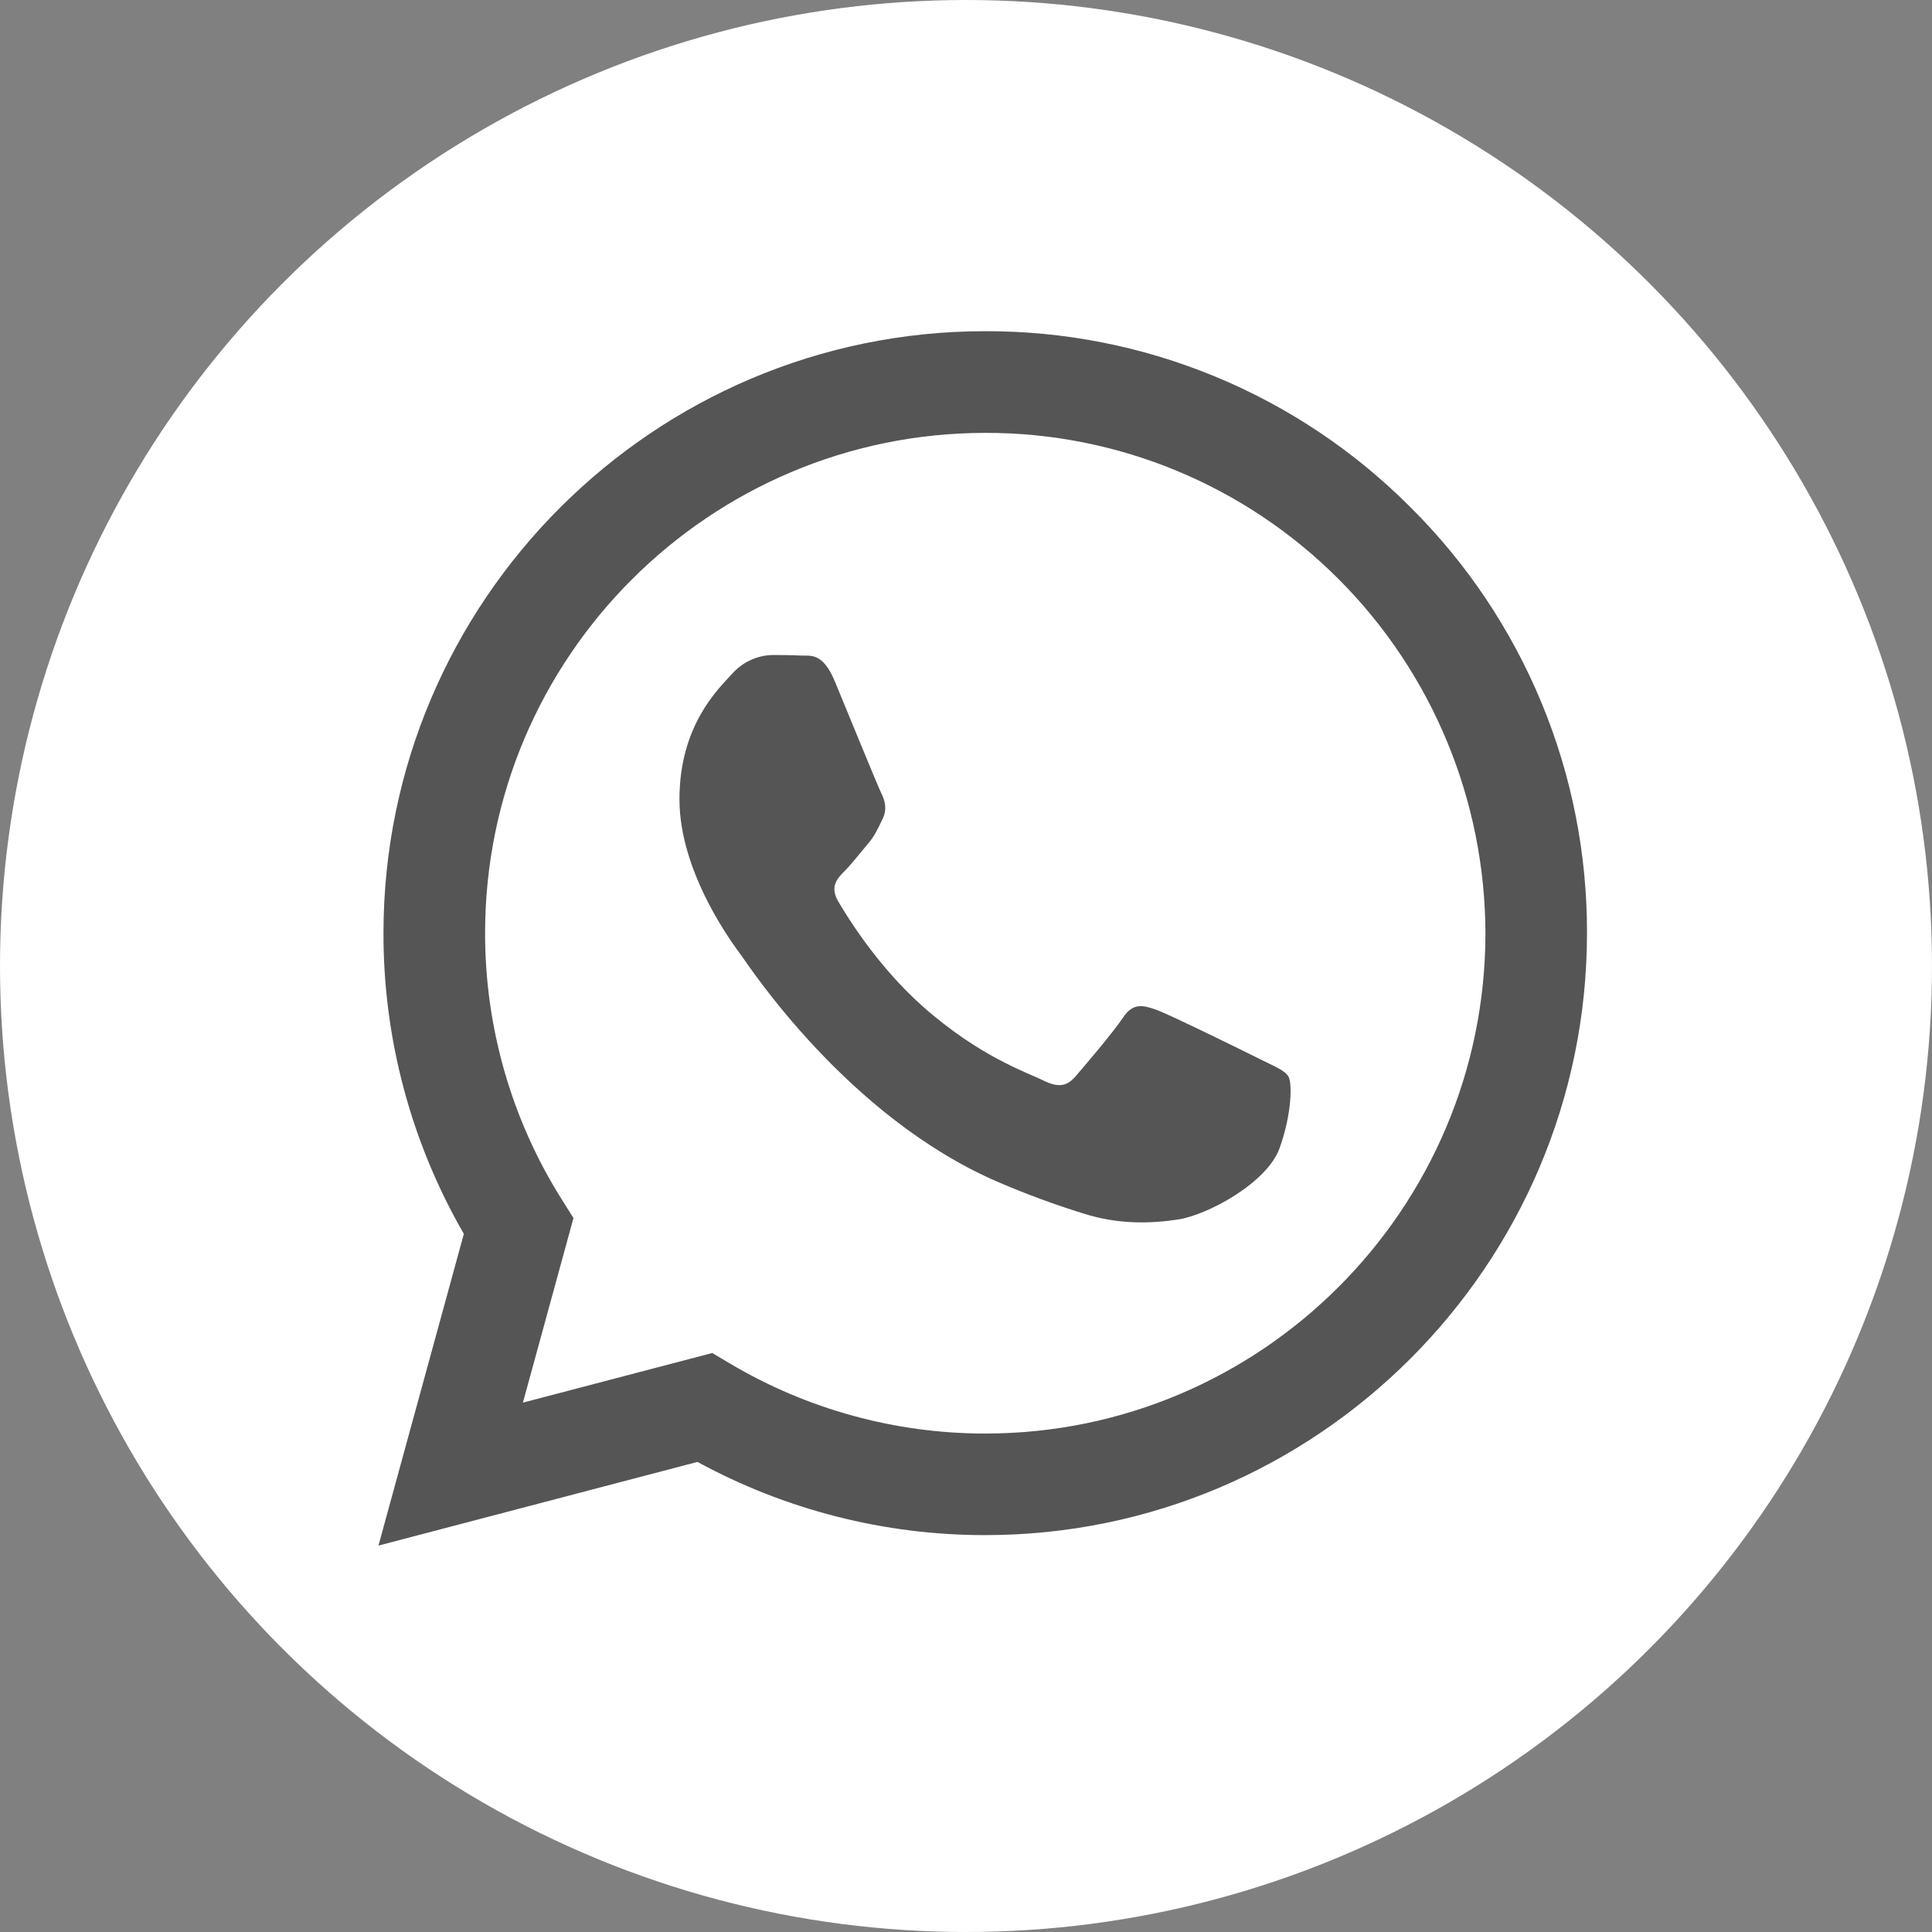
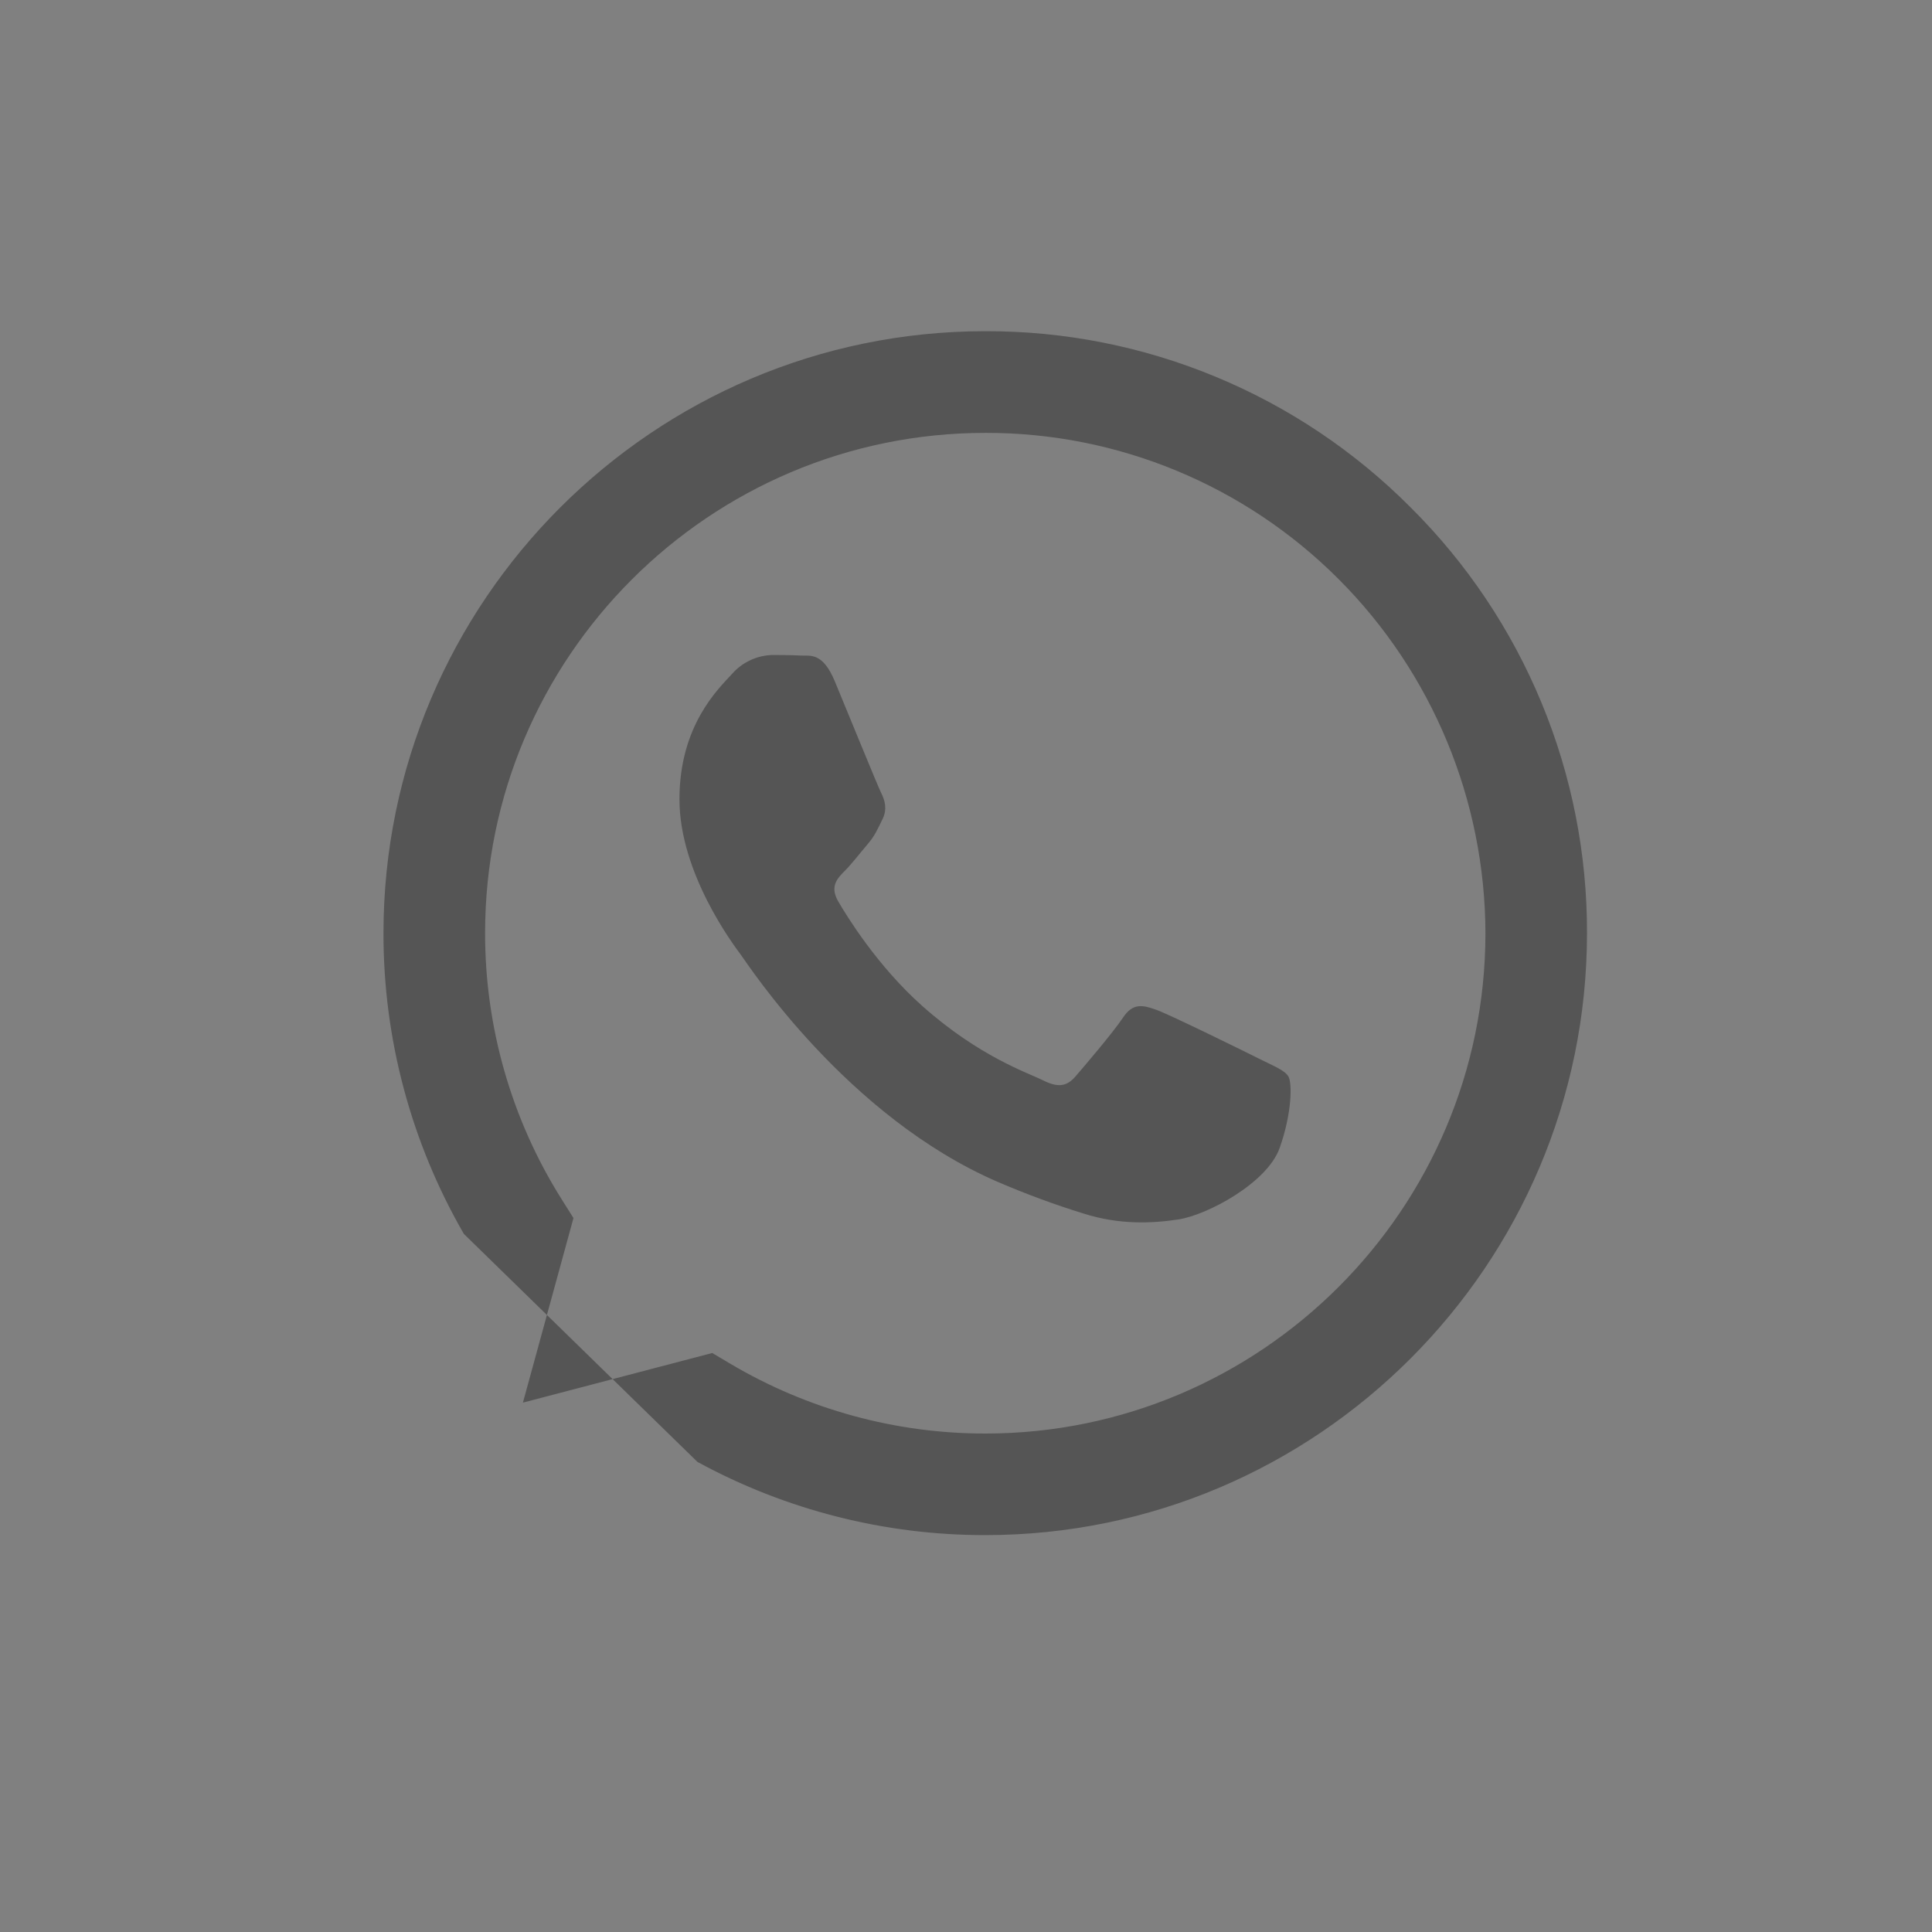
<svg xmlns="http://www.w3.org/2000/svg" width="35" height="35" viewBox="0 0 35 35" fill="none">
  <rect x="0" y="0" width="35" height="35" fill="#808080" stroke="none" />
-   <circle cx="17.5" cy="17.5" r="17.5" fill="white" />
-   <path fill-rule="evenodd" clip-rule="evenodd" d="M25.56 9.197C24.548 8.179 23.346 7.373 22.022 6.825C20.699 6.276 19.28 5.996 17.849 6C11.841 6 6.95 10.89 6.947 16.902C6.944 18.816 7.447 20.697 8.403 22.353L6.856 28L12.635 26.484C14.234 27.355 16.025 27.811 17.844 27.81H17.849C23.857 27.81 28.747 22.919 28.75 16.908C28.754 15.475 28.474 14.055 27.926 12.731C27.378 11.407 26.574 10.206 25.56 9.197ZM17.849 25.97H17.845C16.223 25.97 14.631 25.534 13.233 24.707L12.903 24.511L9.473 25.41L10.389 22.066L10.173 21.723C9.266 20.28 8.786 18.608 8.788 16.902C8.788 11.906 12.854 7.842 17.852 7.842C20.25 7.837 22.551 8.79 24.25 10.491C25.948 12.191 26.905 14.499 26.91 16.909C26.907 21.905 22.843 25.97 17.849 25.97ZM22.819 19.184C22.546 19.047 21.206 18.388 20.957 18.297C20.709 18.207 20.526 18.161 20.345 18.434C20.163 18.707 19.641 19.318 19.482 19.502C19.323 19.686 19.164 19.706 18.892 19.57C18.62 19.433 17.742 19.146 16.701 18.218C15.892 17.495 15.345 16.604 15.186 16.331C15.027 16.059 15.169 15.911 15.306 15.775C15.428 15.653 15.578 15.457 15.714 15.298C15.851 15.139 15.896 15.025 15.986 14.843C16.077 14.662 16.032 14.502 15.964 14.366C15.896 14.23 15.351 12.889 15.124 12.344C14.903 11.812 14.679 11.884 14.511 11.876C14.353 11.868 14.169 11.866 13.989 11.866C13.851 11.87 13.716 11.902 13.591 11.961C13.466 12.019 13.354 12.103 13.263 12.207C13.013 12.48 12.309 13.14 12.309 14.48C12.309 15.819 13.287 17.116 13.422 17.298C13.556 17.479 15.342 20.231 18.075 21.411C18.582 21.629 19.1 21.821 19.628 21.984C20.28 22.192 20.874 22.163 21.343 22.092C21.866 22.014 22.956 21.433 23.182 20.797C23.408 20.161 23.409 19.616 23.341 19.502C23.273 19.389 23.091 19.32 22.819 19.184Z" fill="#555555" />
+   <path fill-rule="evenodd" clip-rule="evenodd" d="M25.56 9.197C24.548 8.179 23.346 7.373 22.022 6.825C20.699 6.276 19.28 5.996 17.849 6C11.841 6 6.95 10.89 6.947 16.902C6.944 18.816 7.447 20.697 8.403 22.353L12.635 26.484C14.234 27.355 16.025 27.811 17.844 27.81H17.849C23.857 27.81 28.747 22.919 28.75 16.908C28.754 15.475 28.474 14.055 27.926 12.731C27.378 11.407 26.574 10.206 25.56 9.197ZM17.849 25.97H17.845C16.223 25.97 14.631 25.534 13.233 24.707L12.903 24.511L9.473 25.41L10.389 22.066L10.173 21.723C9.266 20.28 8.786 18.608 8.788 16.902C8.788 11.906 12.854 7.842 17.852 7.842C20.25 7.837 22.551 8.79 24.25 10.491C25.948 12.191 26.905 14.499 26.91 16.909C26.907 21.905 22.843 25.97 17.849 25.97ZM22.819 19.184C22.546 19.047 21.206 18.388 20.957 18.297C20.709 18.207 20.526 18.161 20.345 18.434C20.163 18.707 19.641 19.318 19.482 19.502C19.323 19.686 19.164 19.706 18.892 19.57C18.62 19.433 17.742 19.146 16.701 18.218C15.892 17.495 15.345 16.604 15.186 16.331C15.027 16.059 15.169 15.911 15.306 15.775C15.428 15.653 15.578 15.457 15.714 15.298C15.851 15.139 15.896 15.025 15.986 14.843C16.077 14.662 16.032 14.502 15.964 14.366C15.896 14.23 15.351 12.889 15.124 12.344C14.903 11.812 14.679 11.884 14.511 11.876C14.353 11.868 14.169 11.866 13.989 11.866C13.851 11.87 13.716 11.902 13.591 11.961C13.466 12.019 13.354 12.103 13.263 12.207C13.013 12.48 12.309 13.14 12.309 14.48C12.309 15.819 13.287 17.116 13.422 17.298C13.556 17.479 15.342 20.231 18.075 21.411C18.582 21.629 19.1 21.821 19.628 21.984C20.28 22.192 20.874 22.163 21.343 22.092C21.866 22.014 22.956 21.433 23.182 20.797C23.408 20.161 23.409 19.616 23.341 19.502C23.273 19.389 23.091 19.32 22.819 19.184Z" fill="#555555" />
</svg>